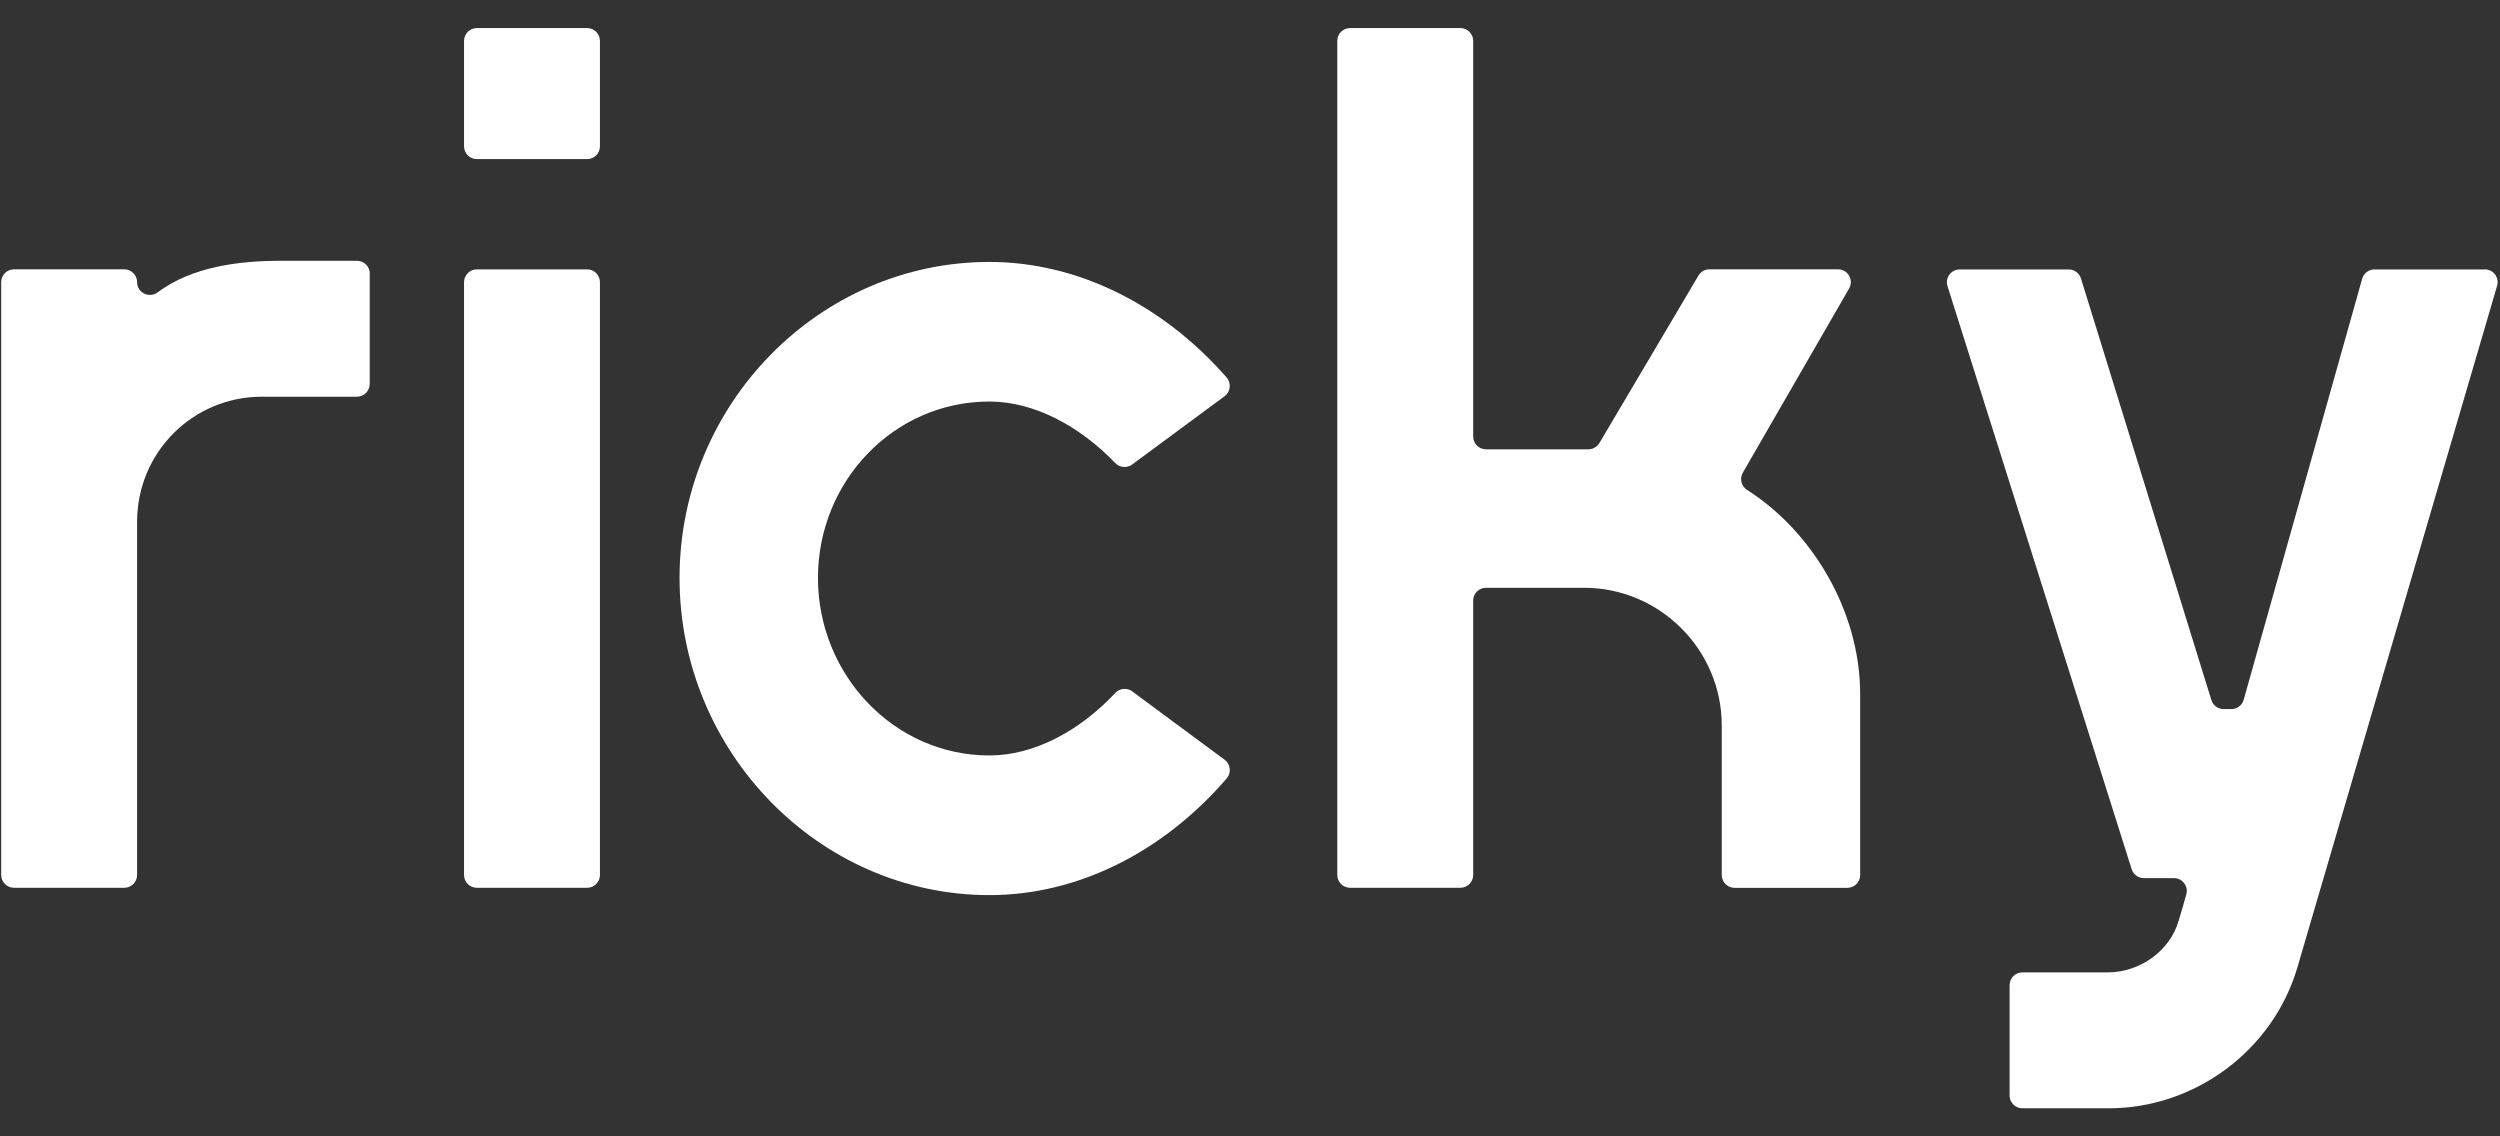
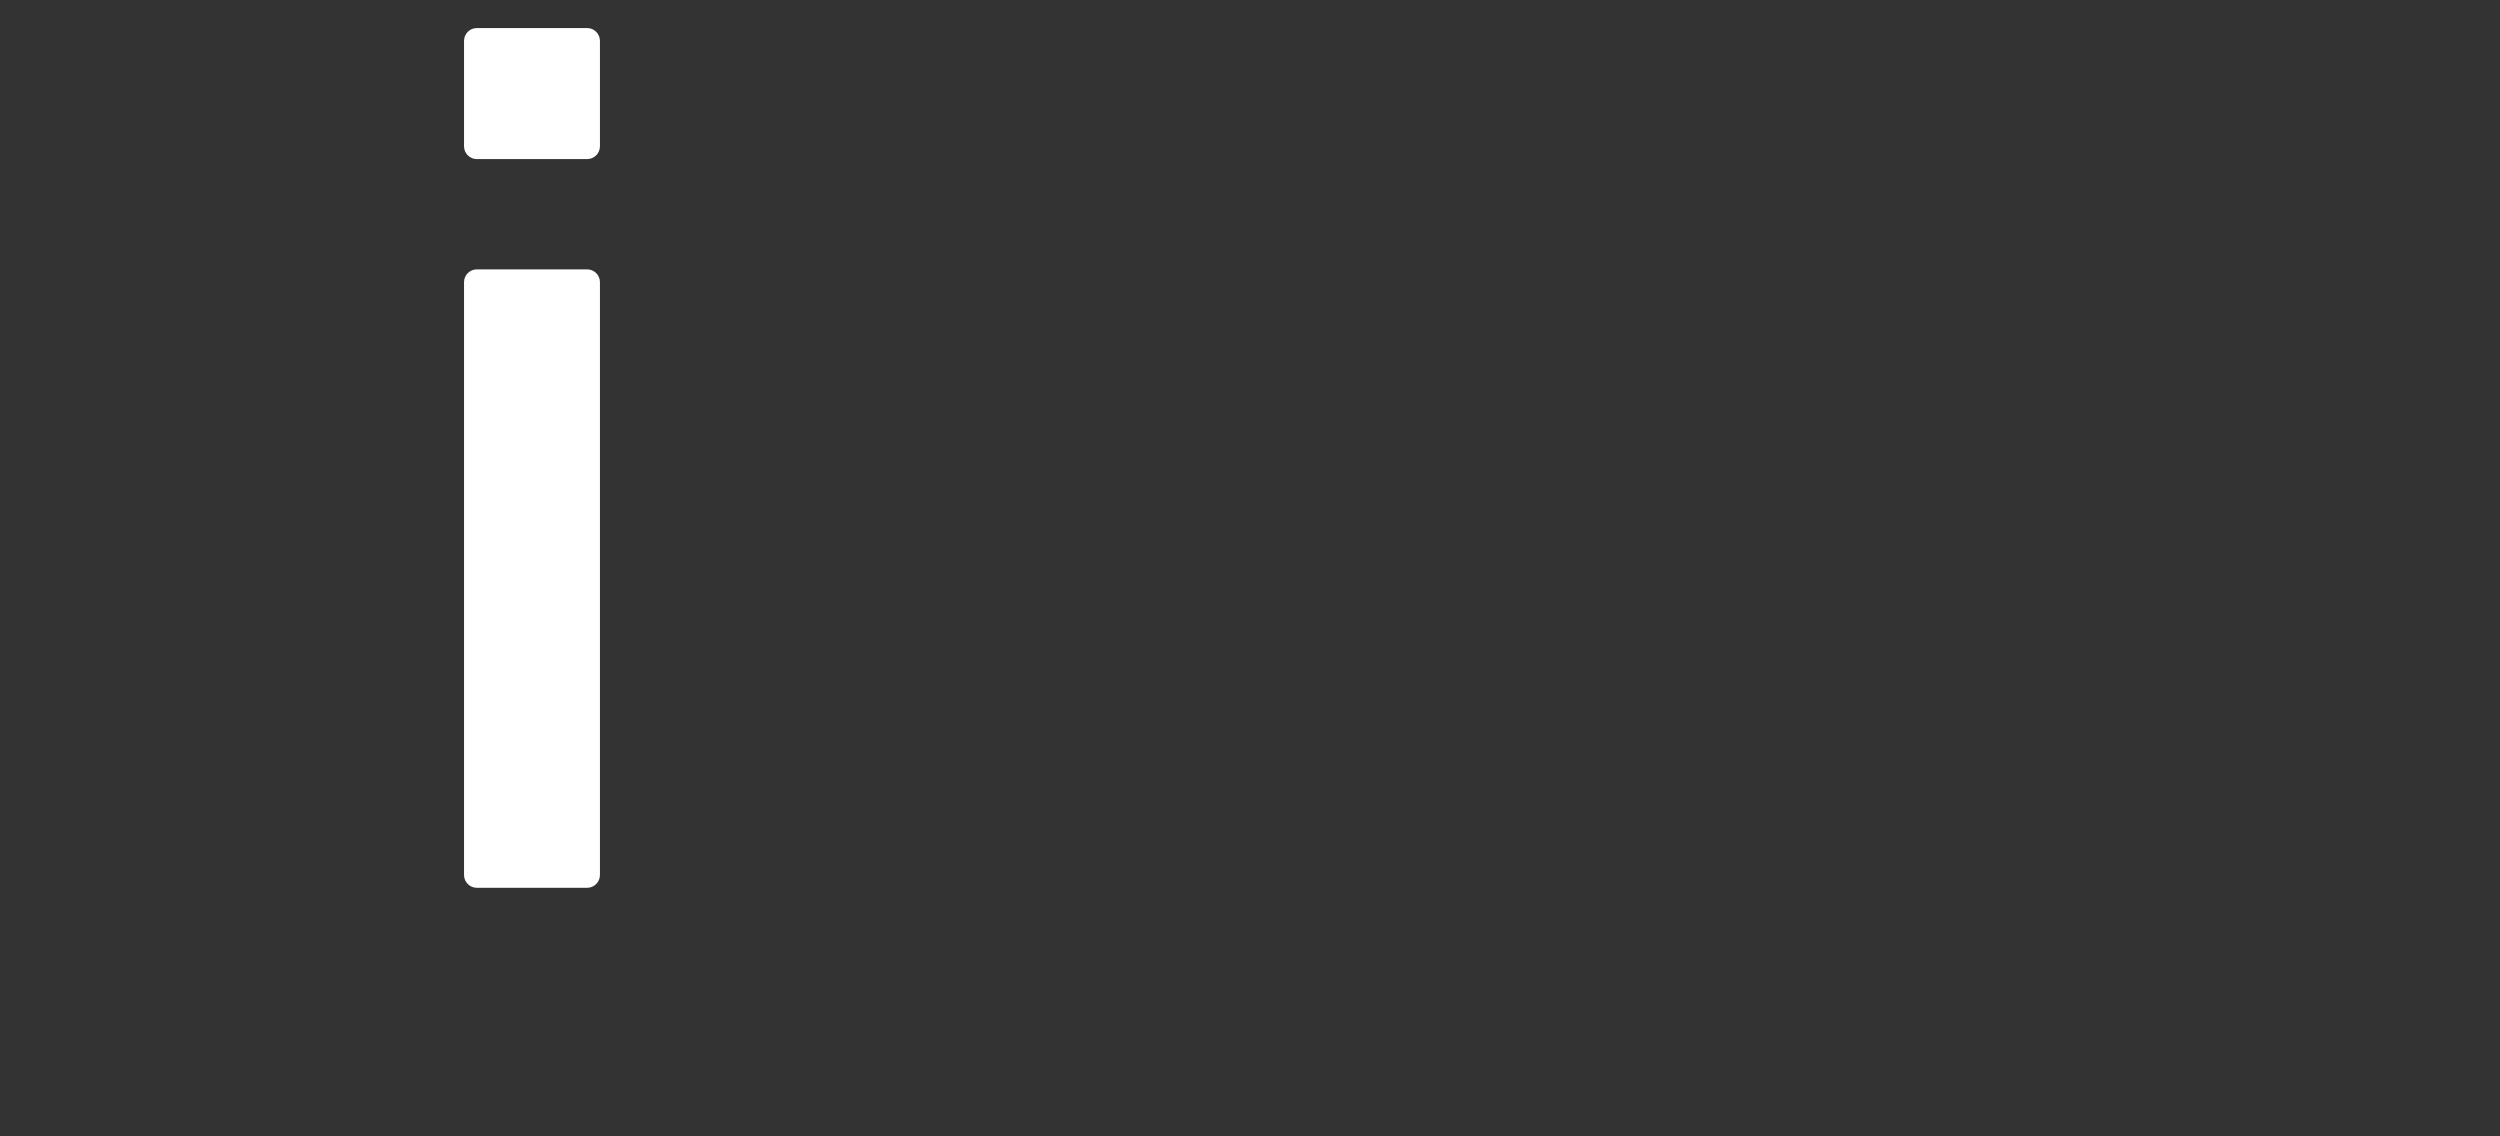
<svg xmlns="http://www.w3.org/2000/svg" width="44" height="20" viewBox="0 0 44 20" fill="none">
  <rect x="0" y="0" width="44" height="20" fill="#333333" stroke="none" />
-   <path d="M6.507 4.815V6.757C6.507 6.881 6.406 6.982 6.282 6.982H4.611C3.382 6.982 2.413 7.974 2.413 9.18V15.399C2.413 15.524 2.312 15.625 2.187 15.625H0.246C0.122 15.625 0.021 15.524 0.021 15.399V4.966C0.021 4.841 0.122 4.74 0.246 4.74H2.187C2.312 4.74 2.413 4.841 2.413 4.966C2.413 5.153 2.625 5.256 2.775 5.145C3.381 4.692 4.209 4.59 4.935 4.59H6.283C6.407 4.59 6.508 4.691 6.508 4.815H6.507Z" fill="white" />
  <path d="M8.167 2.575V0.72C8.167 0.595 8.268 0.494 8.392 0.494H10.334C10.458 0.494 10.559 0.595 10.559 0.72V2.575C10.559 2.699 10.458 2.8 10.334 2.8H8.392C8.268 2.8 8.167 2.699 8.167 2.575ZM8.167 15.4V4.966C8.167 4.842 8.268 4.741 8.392 4.741H10.334C10.458 4.741 10.559 4.842 10.559 4.966V15.4C10.559 15.524 10.458 15.625 10.334 15.625H8.392C8.268 15.625 8.167 15.524 8.167 15.4Z" fill="white" />
-   <path d="M19.928 12.169L21.553 13.371C21.659 13.449 21.675 13.601 21.59 13.7C20.463 15.007 18.958 15.754 17.414 15.754C14.418 15.754 11.96 13.232 11.96 10.172C11.96 7.111 14.418 4.61 17.414 4.61C18.957 4.61 20.461 5.357 21.588 6.643C21.675 6.743 21.658 6.895 21.552 6.974L19.925 8.176C19.834 8.243 19.707 8.231 19.628 8.149C19.017 7.514 18.216 7.067 17.414 7.067C15.732 7.067 14.396 8.468 14.396 10.171C14.396 11.874 15.733 13.296 17.414 13.296C18.216 13.296 19.017 12.849 19.629 12.196C19.707 12.112 19.836 12.1 19.928 12.168V12.169Z" fill="white" />
-   <path d="M32.739 12.22V15.4C32.739 15.525 32.638 15.626 32.513 15.626H30.529C30.404 15.626 30.303 15.525 30.303 15.4V12.769C30.303 11.436 29.213 10.345 27.879 10.345H26.153C26.029 10.345 25.928 10.446 25.928 10.57V15.4C25.928 15.524 25.827 15.625 25.703 15.625H23.761C23.637 15.625 23.536 15.524 23.536 15.4V0.72C23.536 0.595 23.637 0.494 23.761 0.494H25.703C25.827 0.494 25.928 0.595 25.928 0.72V7.683C25.928 7.807 26.029 7.908 26.153 7.908H27.954C28.034 7.908 28.108 7.866 28.149 7.798L29.893 4.85C29.933 4.782 30.007 4.74 30.087 4.74H32.349C32.523 4.74 32.631 4.928 32.544 5.078L30.674 8.319C30.613 8.424 30.647 8.558 30.749 8.623C31.868 9.333 32.739 10.728 32.739 12.22L32.739 12.22Z" fill="white" />
-   <path d="M43.732 4.741C43.883 4.741 43.991 4.885 43.949 5.03L40.434 17.027C40.003 18.493 38.623 19.506 37.115 19.506H35.594C35.47 19.506 35.369 19.405 35.369 19.28V17.339C35.369 17.215 35.47 17.114 35.594 17.114H37.093C37.675 17.114 38.193 16.725 38.343 16.209C38.369 16.13 38.428 15.924 38.479 15.741C38.519 15.597 38.411 15.455 38.261 15.455H37.732C37.634 15.455 37.547 15.391 37.517 15.297L34.276 5.036C34.23 4.89 34.338 4.742 34.491 4.742H36.41C36.508 4.742 36.596 4.807 36.625 4.901L38.92 12.321C38.949 12.416 39.037 12.48 39.136 12.48H39.272C39.373 12.48 39.462 12.413 39.489 12.316L41.574 4.907C41.601 4.809 41.69 4.742 41.791 4.742H43.733L43.732 4.741Z" fill="white" />
</svg>